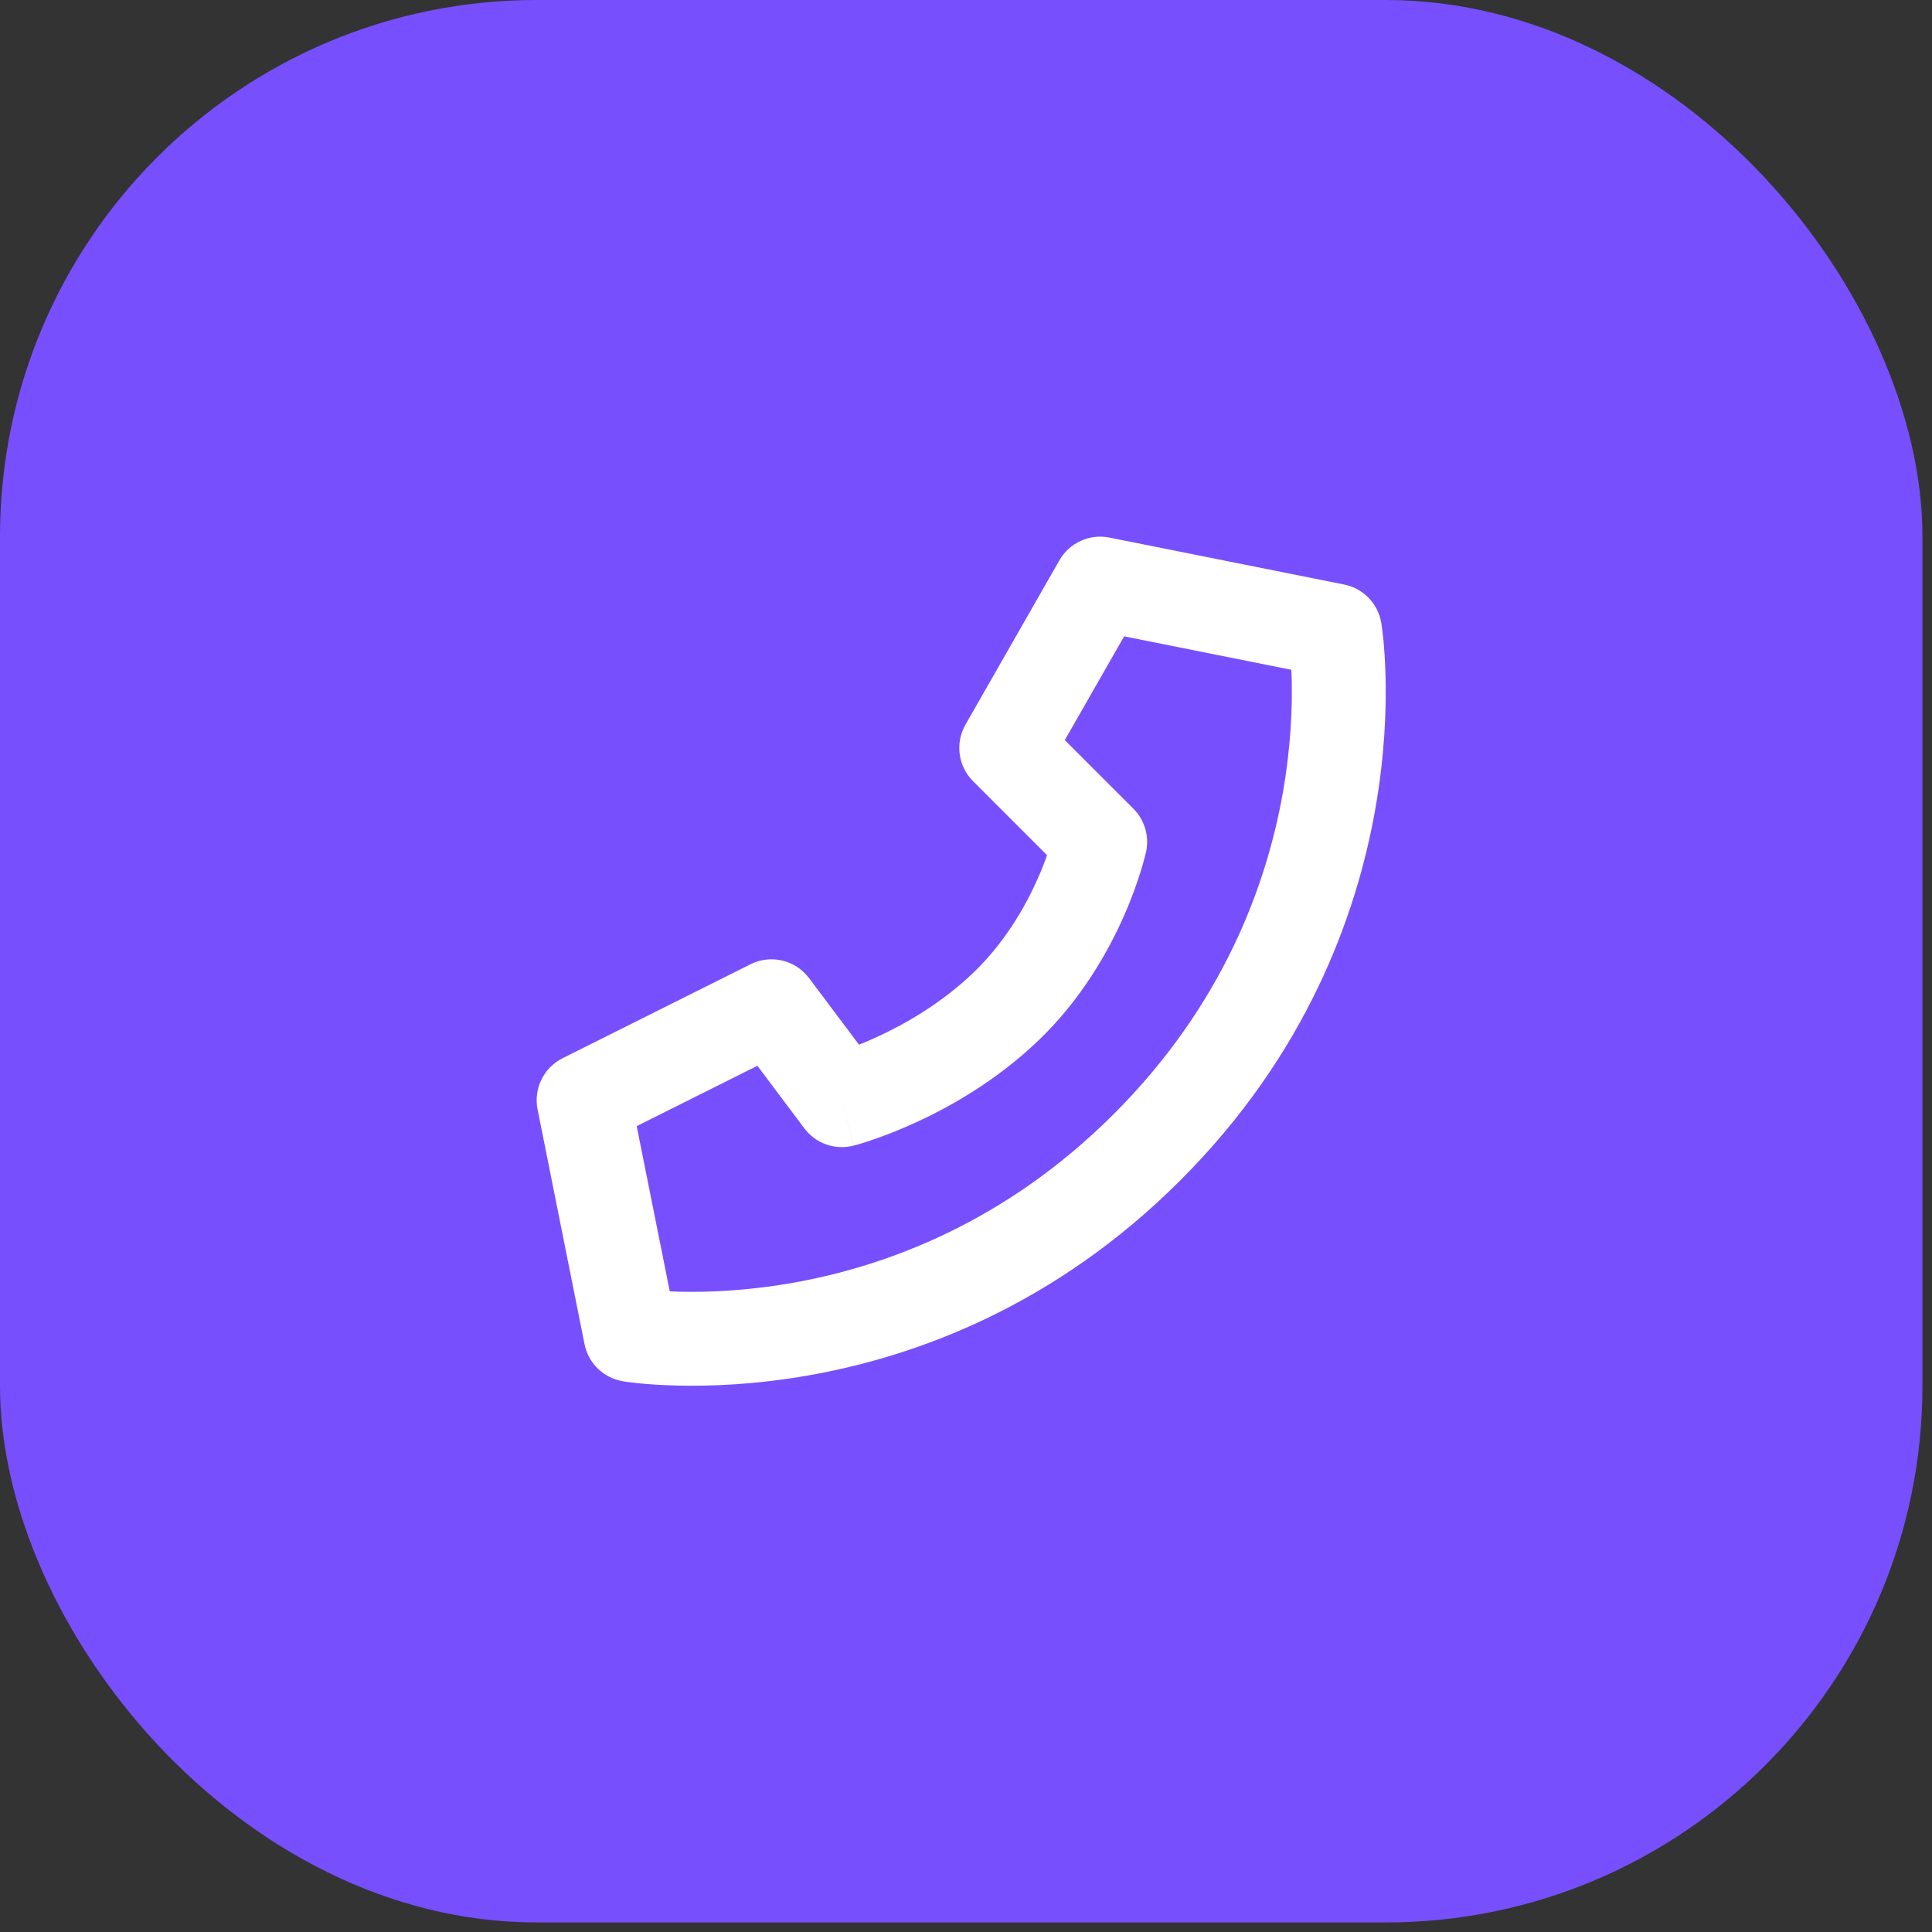
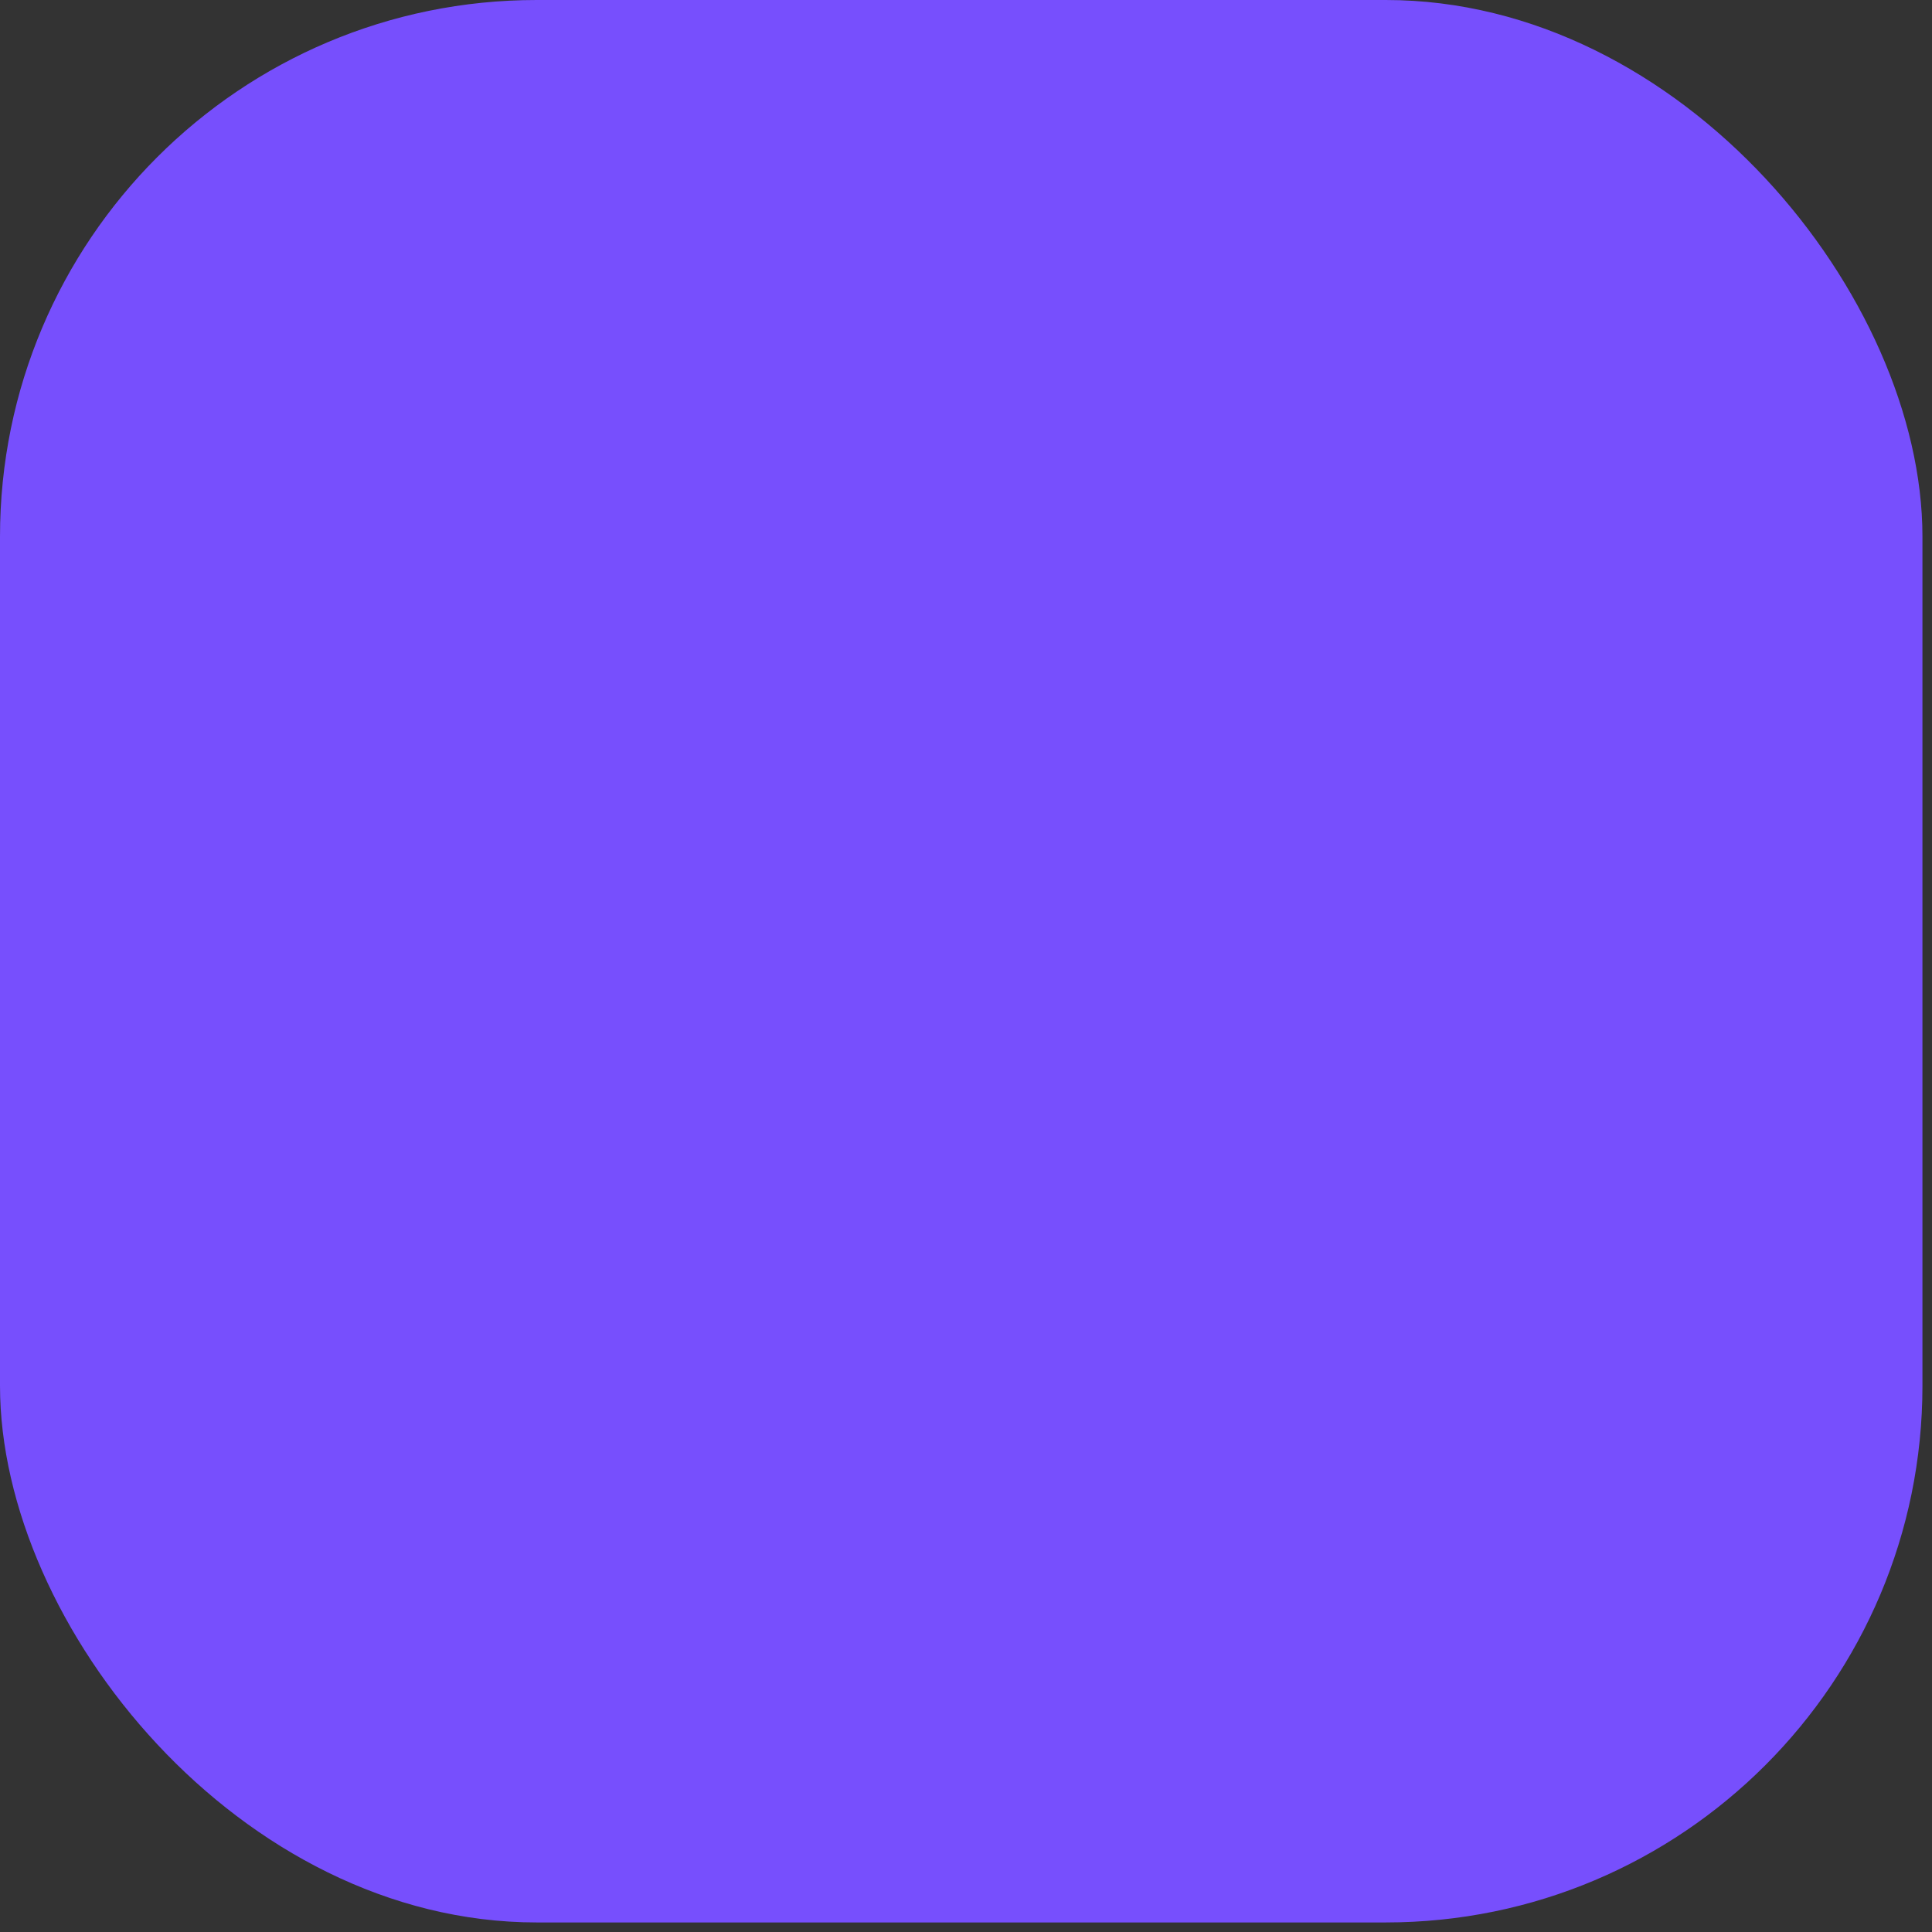
<svg xmlns="http://www.w3.org/2000/svg" width="36" height="36" viewBox="0 0 36 36" fill="none">
  <rect x="0" y="0" width="36" height="36" fill="#333333" stroke="none" />
  <rect width="35.822" height="35.822" rx="10" fill="#774FFD" />
-   <path fill-rule="evenodd" clip-rule="evenodd" d="M19.74 10.441C19.927 10.114 20.302 9.943 20.672 10.017L25.047 10.892C25.403 10.963 25.678 11.248 25.738 11.606L24.875 11.75C25.738 11.606 25.738 11.606 25.738 11.606L25.738 11.608L25.739 11.61L25.74 11.617L25.743 11.634C25.745 11.649 25.748 11.668 25.751 11.693C25.758 11.742 25.766 11.81 25.775 11.896C25.792 12.069 25.811 12.313 25.818 12.617C25.833 13.226 25.803 14.078 25.627 15.074C25.275 17.071 24.334 19.654 21.994 21.994C19.654 24.334 17.071 25.275 15.074 25.627C14.078 25.803 13.226 25.833 12.617 25.818C12.313 25.811 12.069 25.792 11.896 25.775C11.81 25.766 11.742 25.758 11.693 25.751C11.668 25.748 11.649 25.745 11.634 25.743L11.617 25.74L11.61 25.739L11.608 25.738L11.607 25.738C11.607 25.738 11.606 25.738 11.75 24.875L11.607 25.738C11.248 25.678 10.963 25.403 10.892 25.047L10.017 20.672C9.94 20.285 10.131 19.894 10.484 19.718L13.984 17.968C14.362 17.778 14.821 17.887 15.075 18.225L16.006 19.466C16.108 19.426 16.221 19.378 16.342 19.322C16.879 19.075 17.553 18.687 18.143 18.119C18.719 17.566 19.099 16.907 19.337 16.372C19.409 16.21 19.466 16.062 19.511 15.936L18.131 14.556C17.852 14.277 17.795 13.846 17.99 13.503L19.74 10.441ZM20.5 15.688C21.355 15.876 21.355 15.876 21.355 15.876L21.354 15.878L21.353 15.881L21.352 15.889L21.346 15.912C21.342 15.931 21.335 15.956 21.327 15.987C21.311 16.049 21.287 16.136 21.254 16.241C21.188 16.453 21.086 16.745 20.937 17.081C20.64 17.749 20.146 18.622 19.357 19.381C18.582 20.125 17.725 20.613 17.072 20.912C16.744 21.063 16.461 21.17 16.256 21.239C16.154 21.274 16.071 21.3 16.012 21.318C15.982 21.327 15.958 21.333 15.94 21.338L15.918 21.344L15.911 21.346L15.908 21.347L15.907 21.347C15.907 21.347 15.906 21.347 15.688 20.5L15.906 21.347C15.563 21.436 15.2 21.309 14.988 21.025L14.113 19.859L11.864 20.984L12.48 24.062C12.536 24.065 12.597 24.067 12.66 24.069C13.173 24.081 13.907 24.056 14.77 23.904C16.492 23.6 18.721 22.791 20.756 20.756C22.791 18.721 23.6 16.492 23.904 14.77C24.056 13.907 24.081 13.173 24.069 12.66C24.067 12.597 24.065 12.536 24.062 12.48L20.947 11.857L19.841 13.791L21.119 15.069C21.33 15.28 21.419 15.585 21.355 15.876L20.5 15.688Z" fill="white" />
</svg>